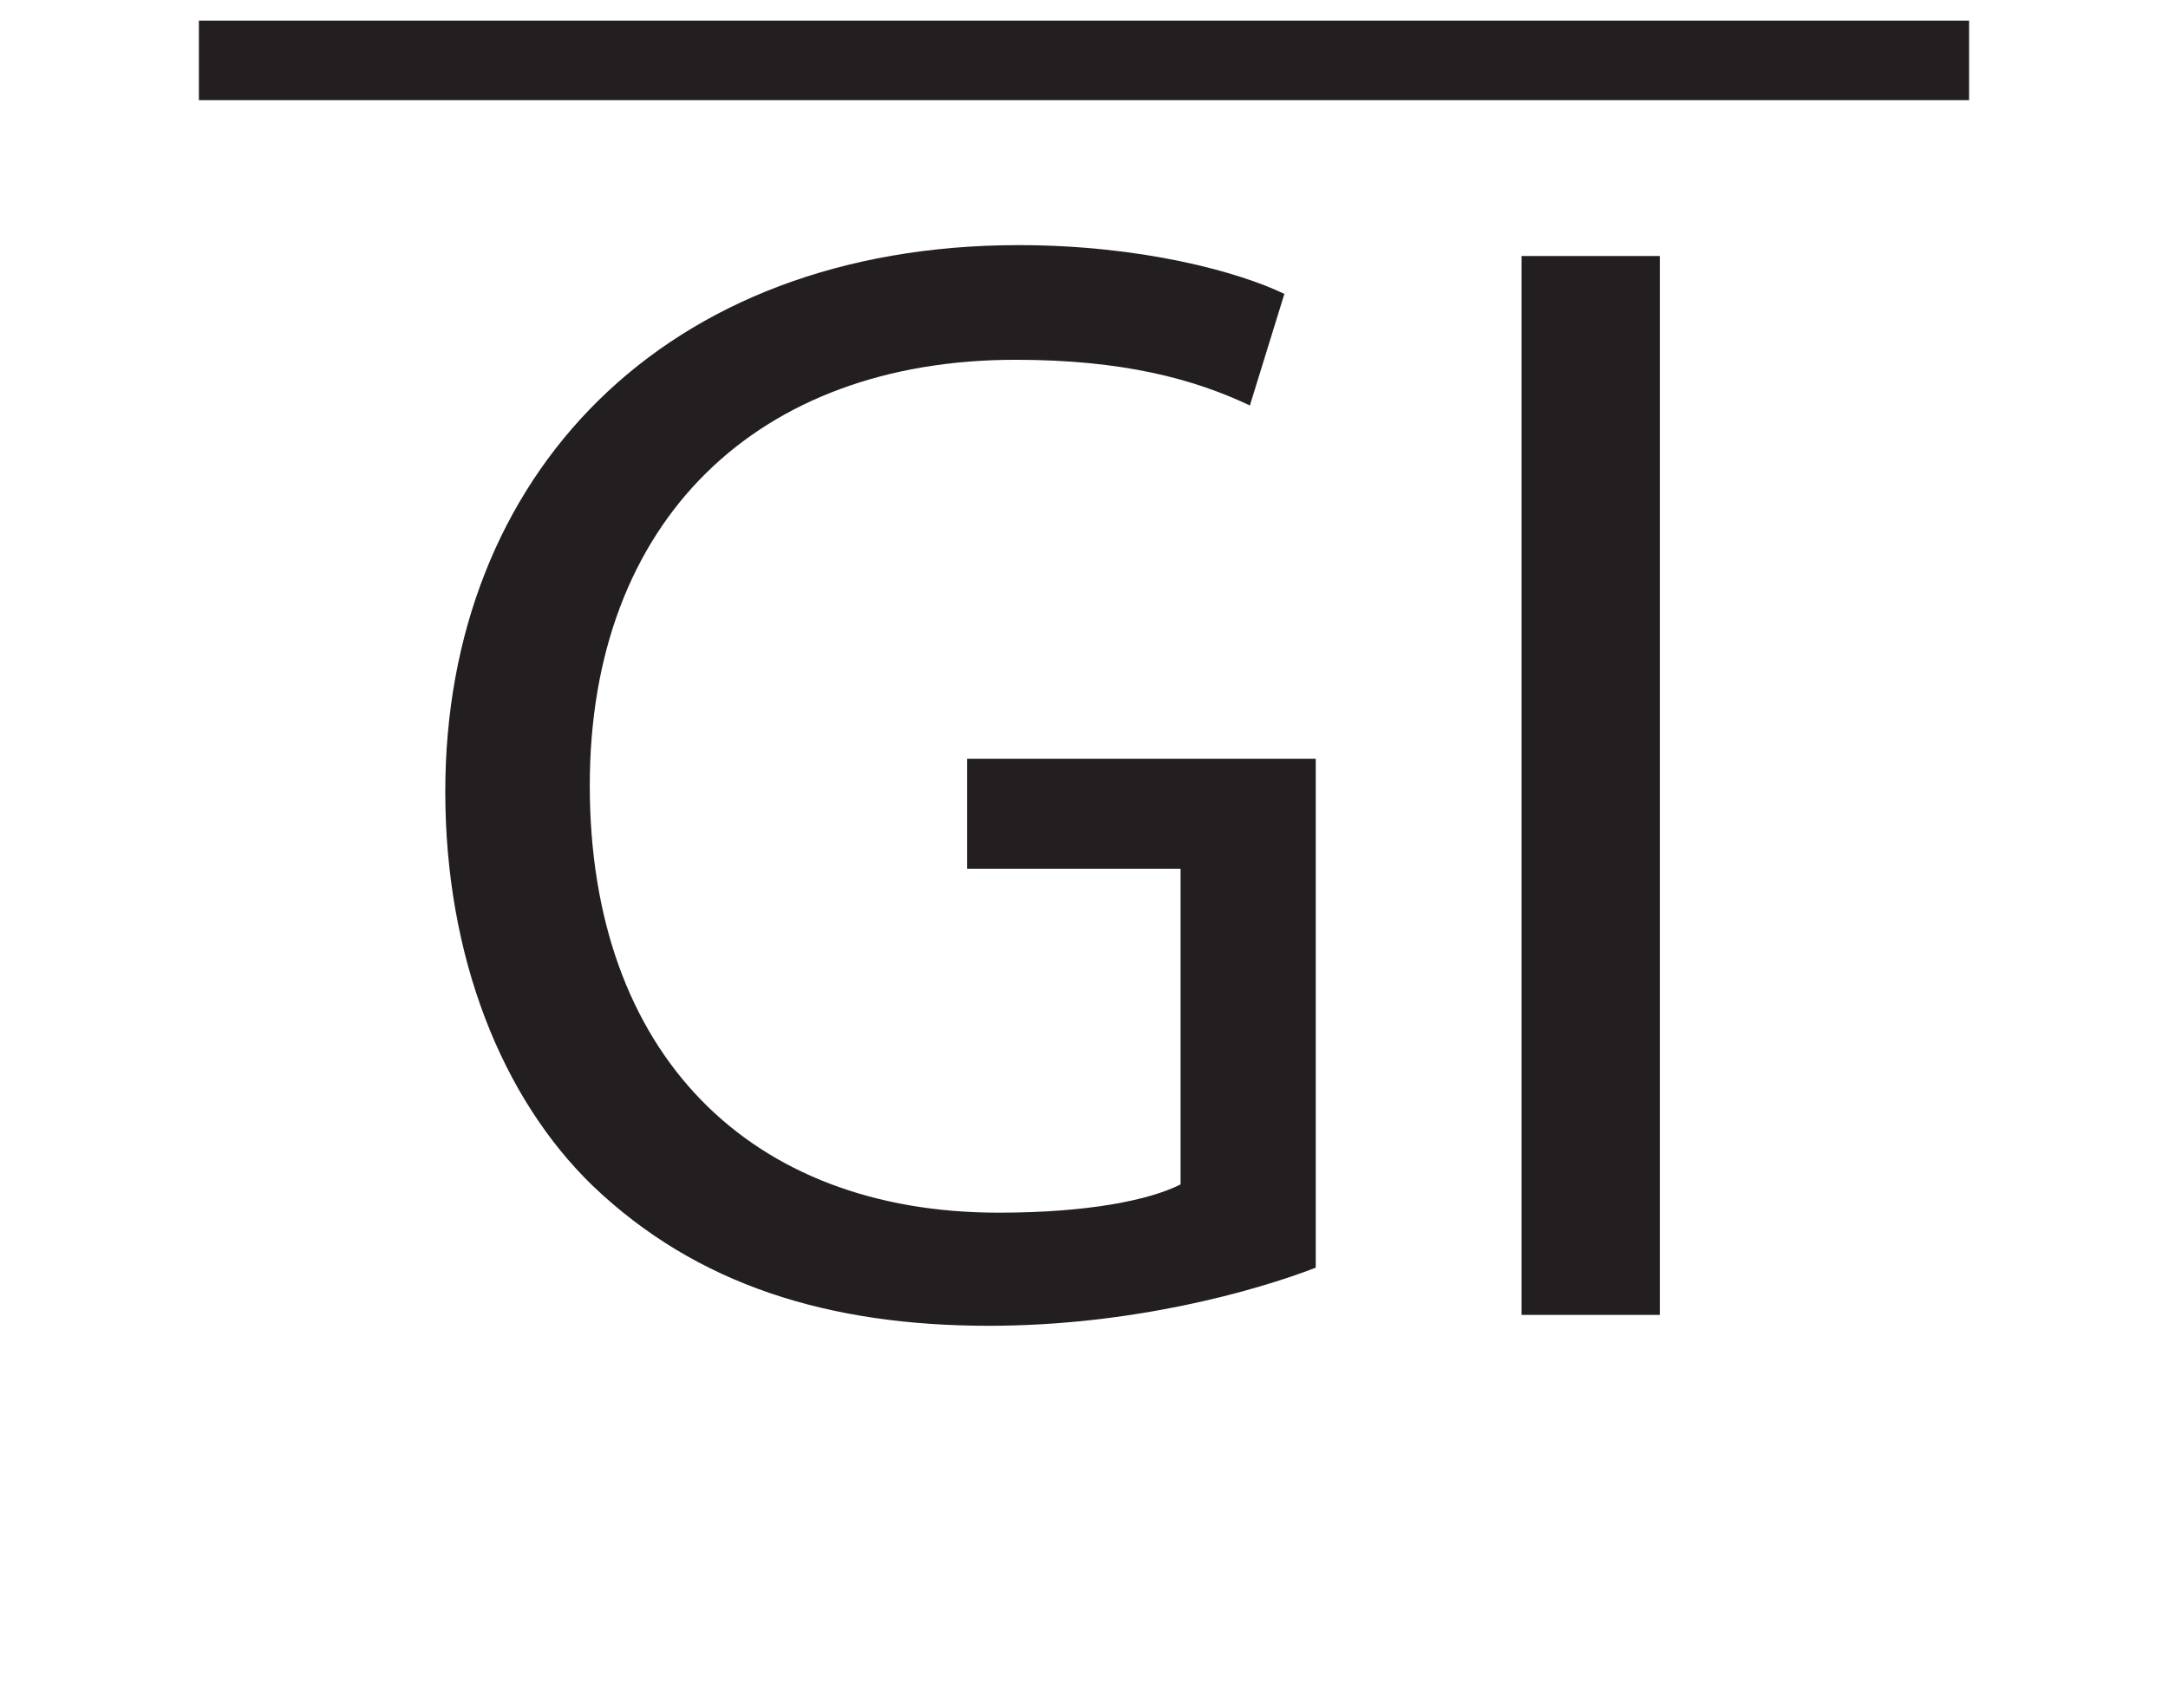
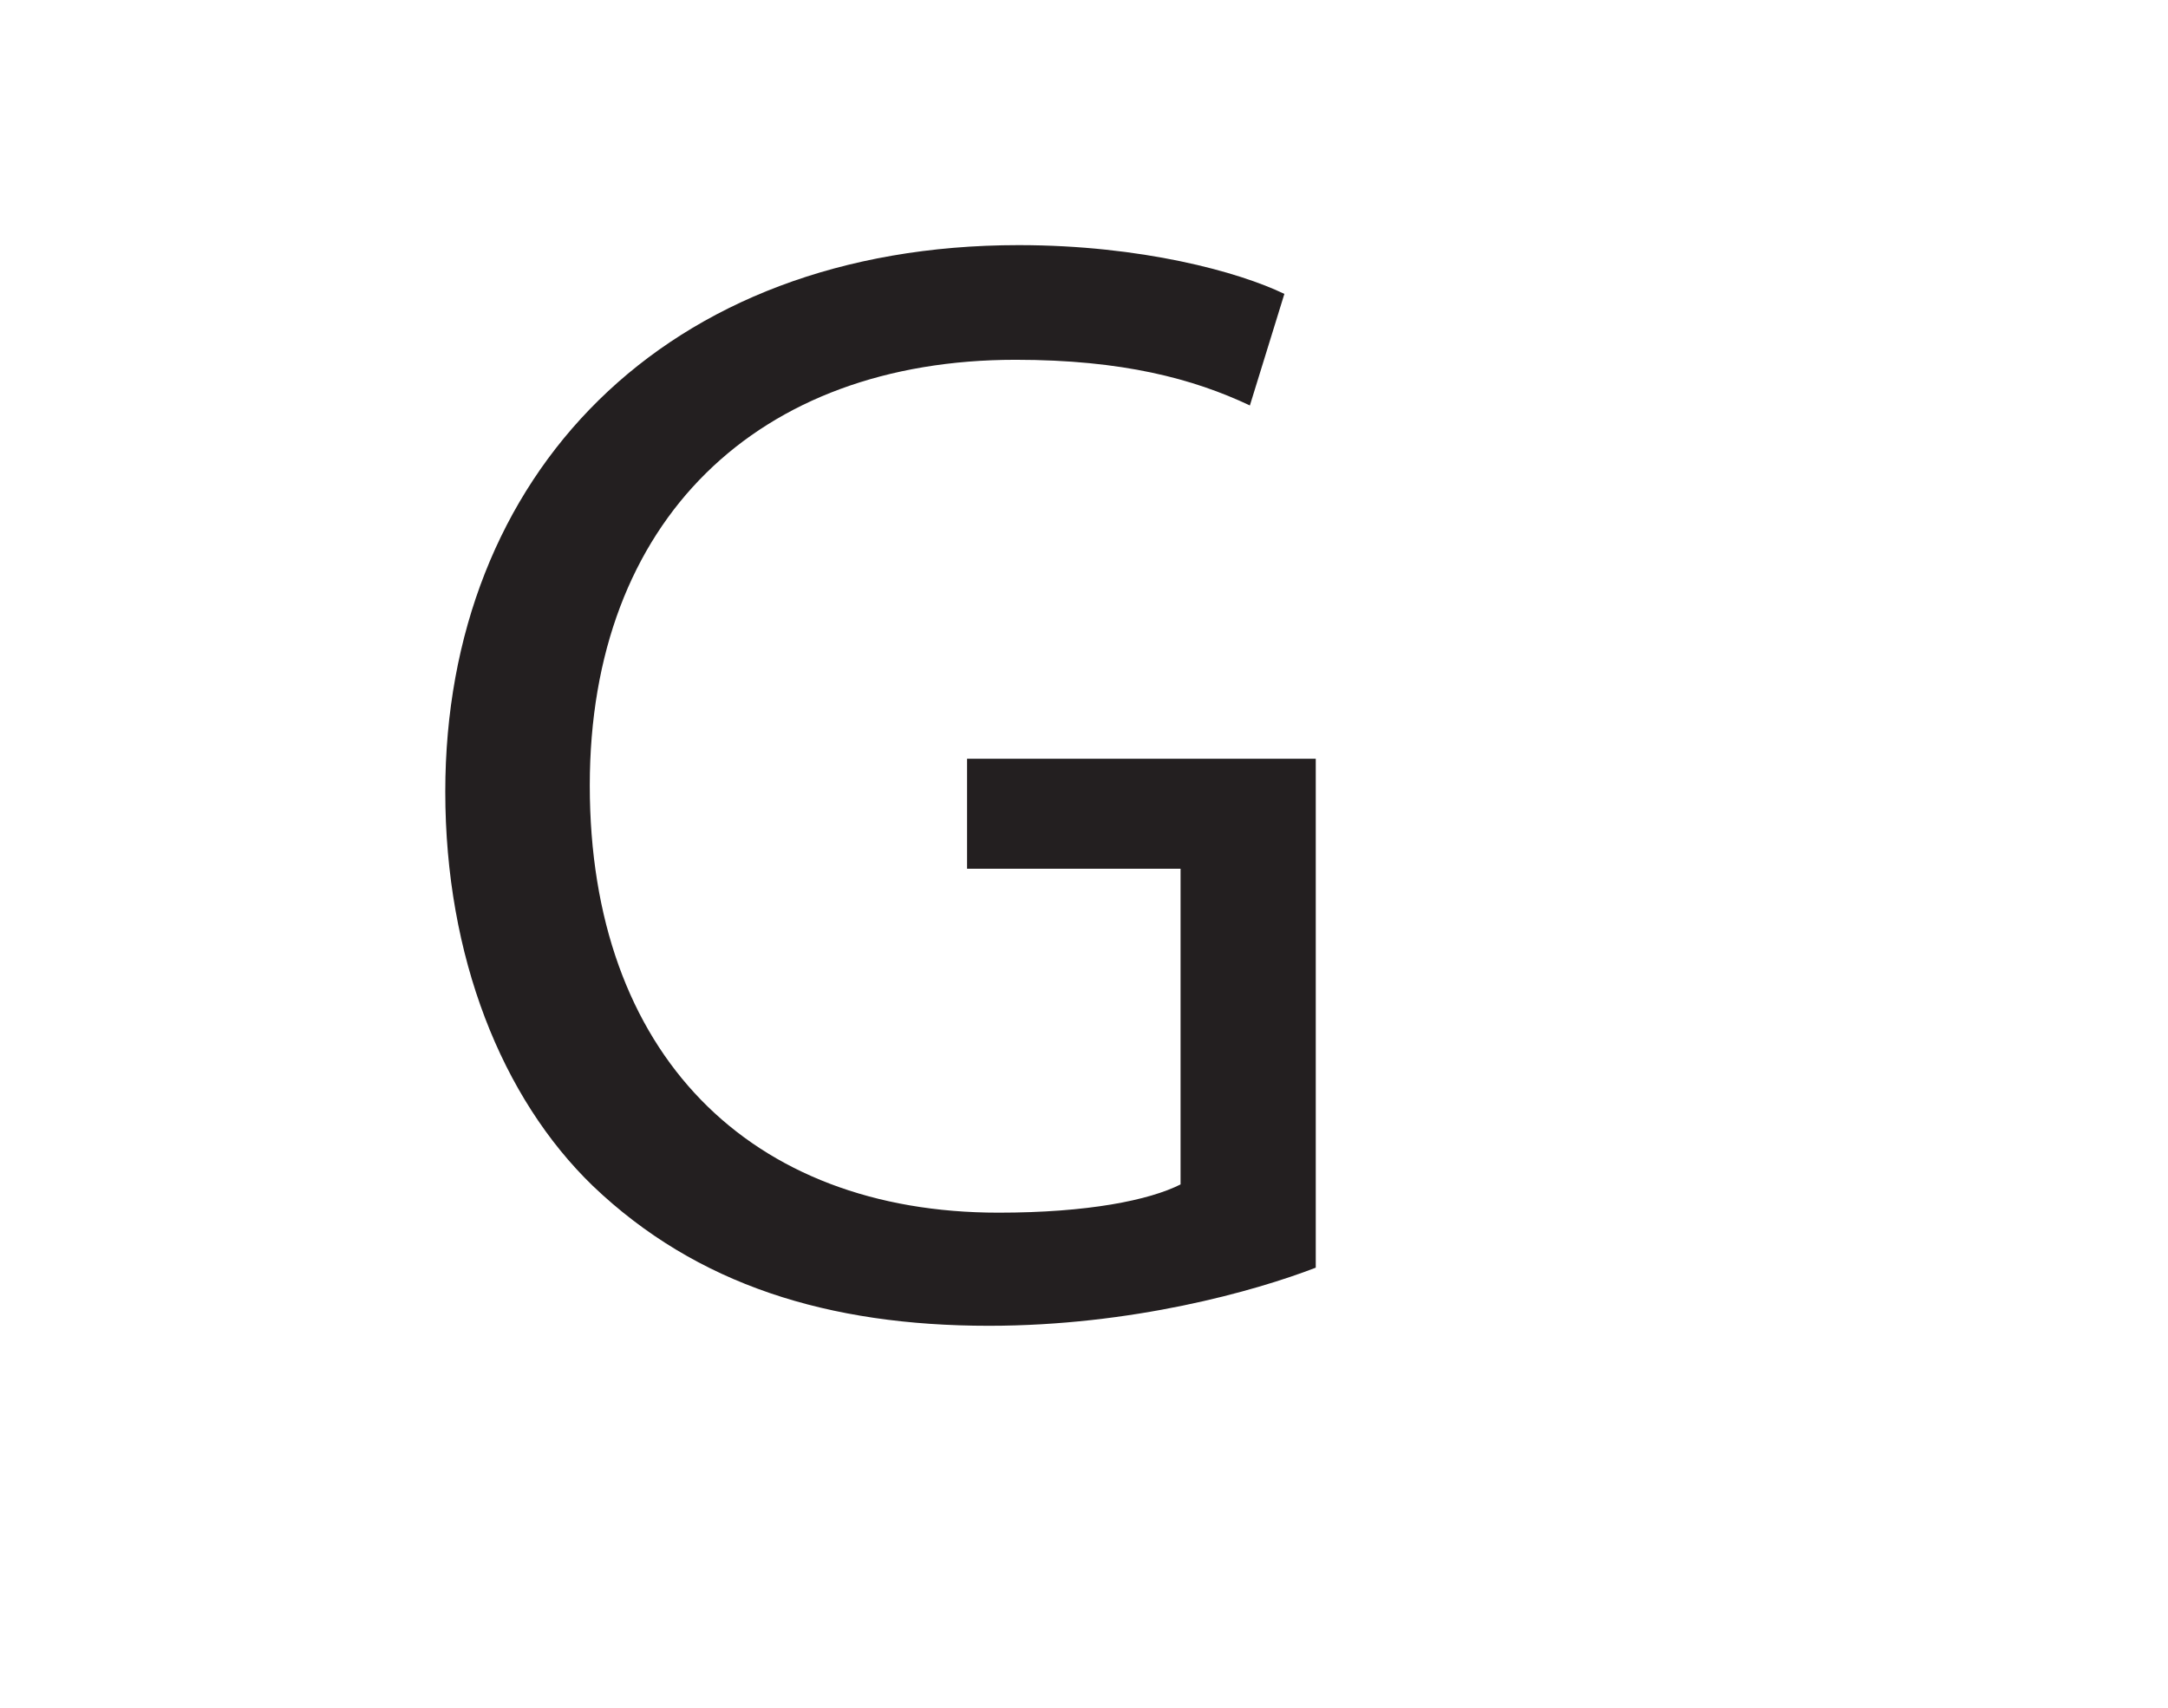
<svg xmlns="http://www.w3.org/2000/svg" xmlns:xlink="http://www.w3.org/1999/xlink" width="109pt" height="85.874pt" viewBox="0 0 109 85.874" version="1.1">
  <defs>
    <g>
      <symbol overflow="visible" id="glyph0-0">
-         <path style="stroke:none;" d="M 0 0 L 39.5 0 L 39.5 -55.297 L 0 -55.297 Z M 19.75 -31.203 L 6.312 -51.344 L 33.188 -51.344 Z M 22.125 -27.656 L 35.547 -47.797 L 35.547 -7.5 Z M 6.312 -3.953 L 19.75 -24.094 L 33.188 -3.953 Z M 3.953 -47.797 L 17.375 -27.656 L 3.953 -7.5 Z M 3.953 -47.797 " />
-       </symbol>
+         </symbol>
      <symbol overflow="visible" id="glyph0-1">
-         <path style="stroke:none;" d="M 46.609 -27.969 L 29.078 -27.969 L 29.078 -22.438 L 39.812 -22.438 L 39.812 -6.562 C 38.234 -5.766 35.156 -5.141 30.656 -5.141 C 18.172 -5.141 10.109 -13.109 10.109 -26.625 C 10.109 -39.969 18.562 -48.031 31.516 -48.031 C 36.891 -48.031 40.453 -47.078 43.297 -45.734 L 45.031 -51.344 C 42.734 -52.453 37.844 -53.797 31.672 -53.797 C 13.828 -53.797 2.844 -42.188 2.844 -26.312 C 2.844 -18.016 5.688 -10.906 10.266 -6.484 C 15.484 -1.5 22.125 0.547 30.172 0.547 C 37.359 0.547 43.531 -1.188 46.609 -2.375 Z M 46.609 -27.969 " />
+         <path style="stroke:none;" d="M 46.609 -27.969 L 29.078 -27.969 L 29.078 -22.438 L 39.812 -22.438 L 39.812 -6.562 C 38.234 -5.766 35.156 -5.141 30.656 -5.141 C 18.172 -5.141 10.109 -13.109 10.109 -26.625 C 10.109 -39.969 18.562 -48.031 31.516 -48.031 C 36.891 -48.031 40.453 -47.078 43.297 -45.734 L 45.031 -51.344 C 42.734 -52.453 37.844 -53.797 31.672 -53.797 C 13.828 -53.797 2.844 -42.188 2.844 -26.312 C 2.844 -18.016 5.688 -10.906 10.266 -6.484 C 15.484 -1.5 22.125 0.547 30.172 0.547 C 37.359 0.547 43.531 -1.188 46.609 -2.375 Z " />
      </symbol>
      <symbol overflow="visible" id="glyph0-2">
-         <path style="stroke:none;" d="M 5.922 -53.25 L 5.922 0 L 12.875 0 L 12.875 -53.25 Z M 5.922 -53.25 " />
-       </symbol>
+         </symbol>
    </g>
  </defs>
  <g id="surface1">
-     <path style="fill:none;stroke-width:4;stroke-linecap:butt;stroke-linejoin:miter;stroke:rgb(13.73%,12.16%,12.549%);stroke-opacity:1;stroke-miterlimit:10;" d="M 0 -0.001 L 89 -0.001 " transform="matrix(1,0,0,-1,10,3.035)" />
    <g style="fill:rgb(13.73%,12.16%,12.549%);fill-opacity:1;">
      <use xlink:href="#glyph0-1" x="19.543" y="66.124" />
      <use xlink:href="#glyph0-2" x="70.576" y="66.124" />
    </g>
  </g>
</svg>